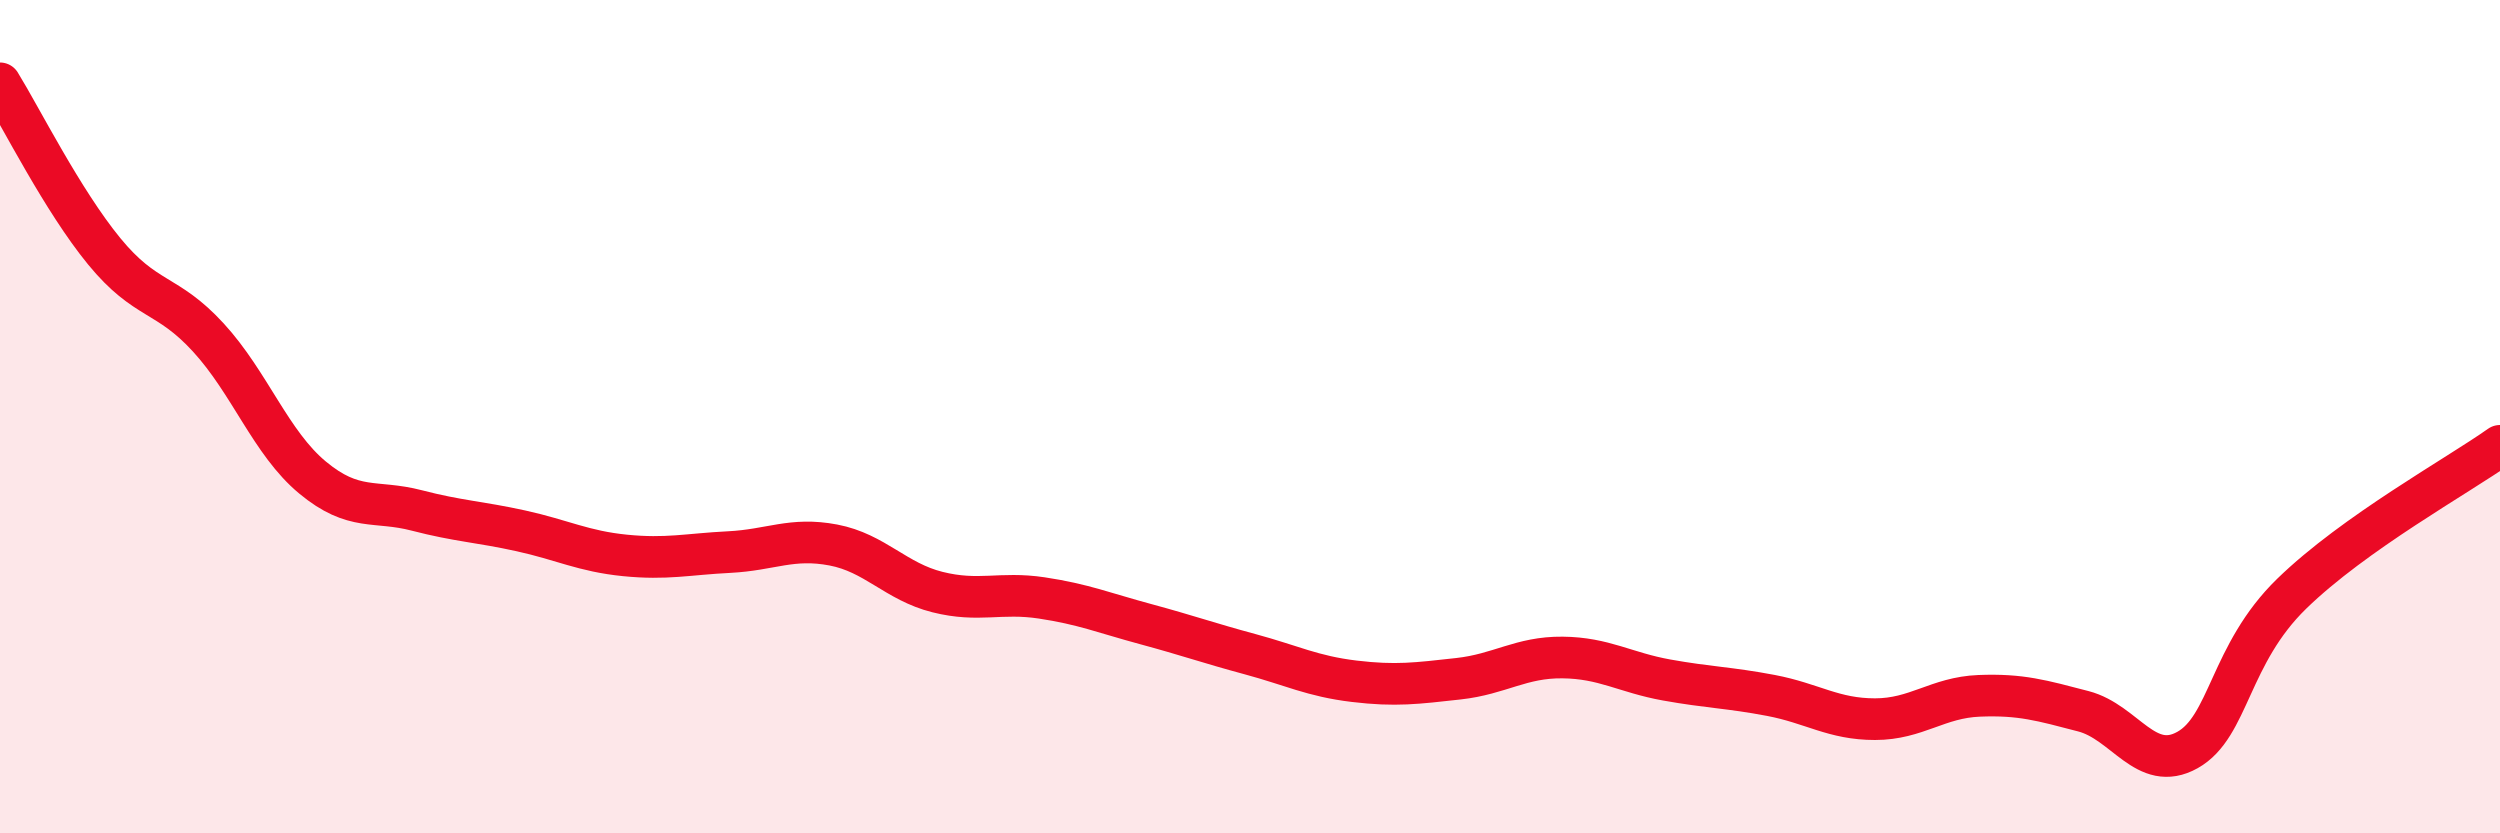
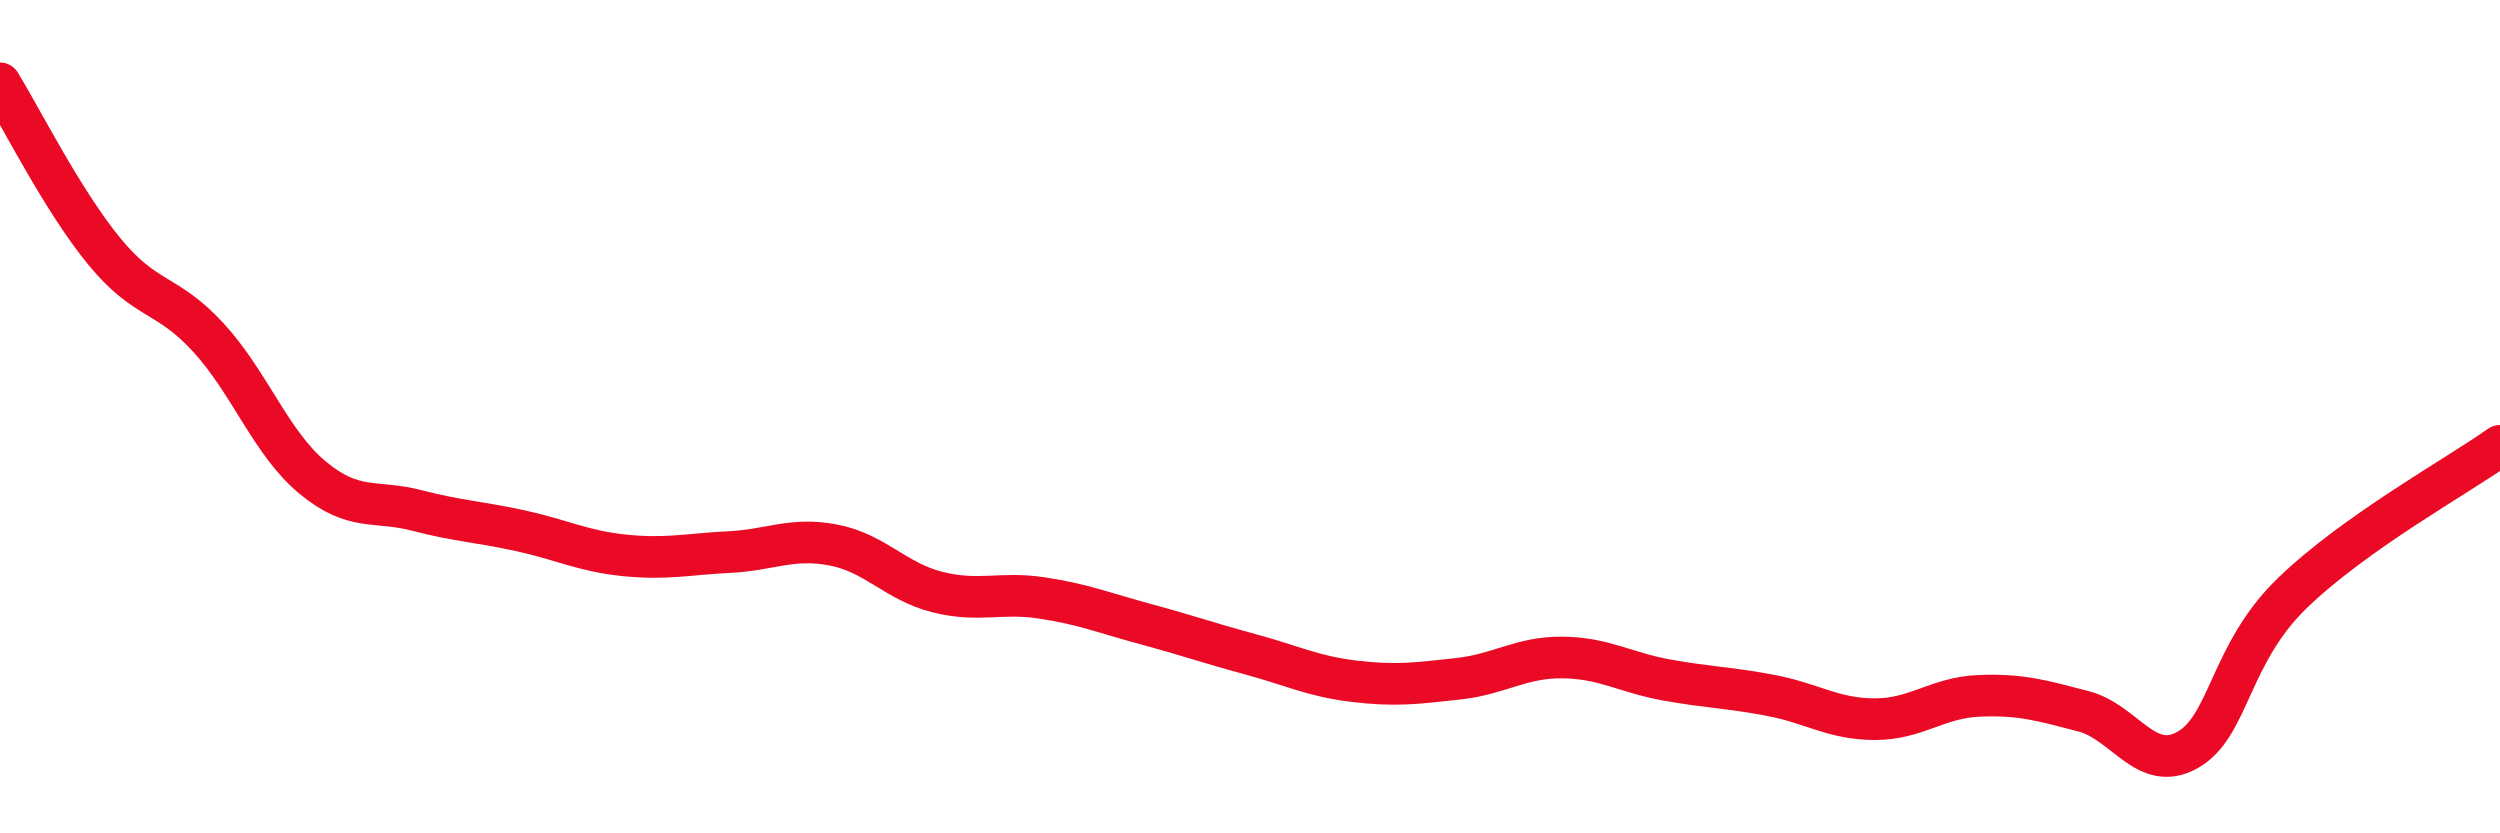
<svg xmlns="http://www.w3.org/2000/svg" width="60" height="20" viewBox="0 0 60 20">
-   <path d="M 0,2 C 0.5,2.81 1.5,4.81 2.5,6.03 C 3.5,7.25 4,7.01 5,8.1 C 6,9.19 6.5,10.63 7.5,11.46 C 8.5,12.29 9,11.99 10,12.25 C 11,12.51 11.5,12.52 12.5,12.74 C 13.5,12.96 14,13.23 15,13.33 C 16,13.43 16.5,13.3 17.5,13.25 C 18.5,13.2 19,12.89 20,13.08 C 21,13.27 21.5,13.96 22.5,14.21 C 23.5,14.46 24,14.2 25,14.35 C 26,14.5 26.5,14.71 27.5,14.98 C 28.5,15.25 29,15.43 30,15.7 C 31,15.97 31.5,16.23 32.5,16.35 C 33.5,16.47 34,16.4 35,16.29 C 36,16.18 36.5,15.77 37.5,15.78 C 38.5,15.79 39,16.14 40,16.32 C 41,16.5 41.5,16.5 42.5,16.69 C 43.5,16.88 44,17.26 45,17.26 C 46,17.26 46.5,16.74 47.5,16.7 C 48.5,16.66 49,16.81 50,17.07 C 51,17.33 51.5,18.56 52.5,18 C 53.5,17.44 53.5,15.71 55,14.25 C 56.5,12.79 59,11.41 60,10.7L60 20L0 20Z" fill="#EB0A25" opacity="0.1" stroke-linecap="round" stroke-linejoin="round" />
  <path d="M 0,2 C 0.5,2.81 1.5,4.81 2.5,6.03 C 3.5,7.25 4,7.01 5,8.1 C 6,9.19 6.5,10.63 7.5,11.46 C 8.5,12.29 9,11.99 10,12.25 C 11,12.51 11.5,12.52 12.5,12.74 C 13.5,12.96 14,13.23 15,13.33 C 16,13.43 16.5,13.3 17.5,13.25 C 18.5,13.2 19,12.89 20,13.08 C 21,13.27 21.5,13.96 22.5,14.21 C 23.5,14.46 24,14.2 25,14.35 C 26,14.5 26.5,14.71 27.5,14.98 C 28.5,15.25 29,15.43 30,15.7 C 31,15.97 31.5,16.23 32.5,16.35 C 33.5,16.47 34,16.4 35,16.29 C 36,16.18 36.5,15.77 37.5,15.78 C 38.5,15.79 39,16.14 40,16.32 C 41,16.5 41.5,16.5 42.5,16.69 C 43.5,16.88 44,17.26 45,17.26 C 46,17.26 46.5,16.74 47.5,16.7 C 48.5,16.66 49,16.81 50,17.07 C 51,17.33 51.5,18.56 52.5,18 C 53.5,17.44 53.5,15.71 55,14.25 C 56.5,12.79 59,11.41 60,10.7" stroke="#EB0A25" stroke-width="1" fill="none" stroke-linecap="round" stroke-linejoin="round" />
</svg>